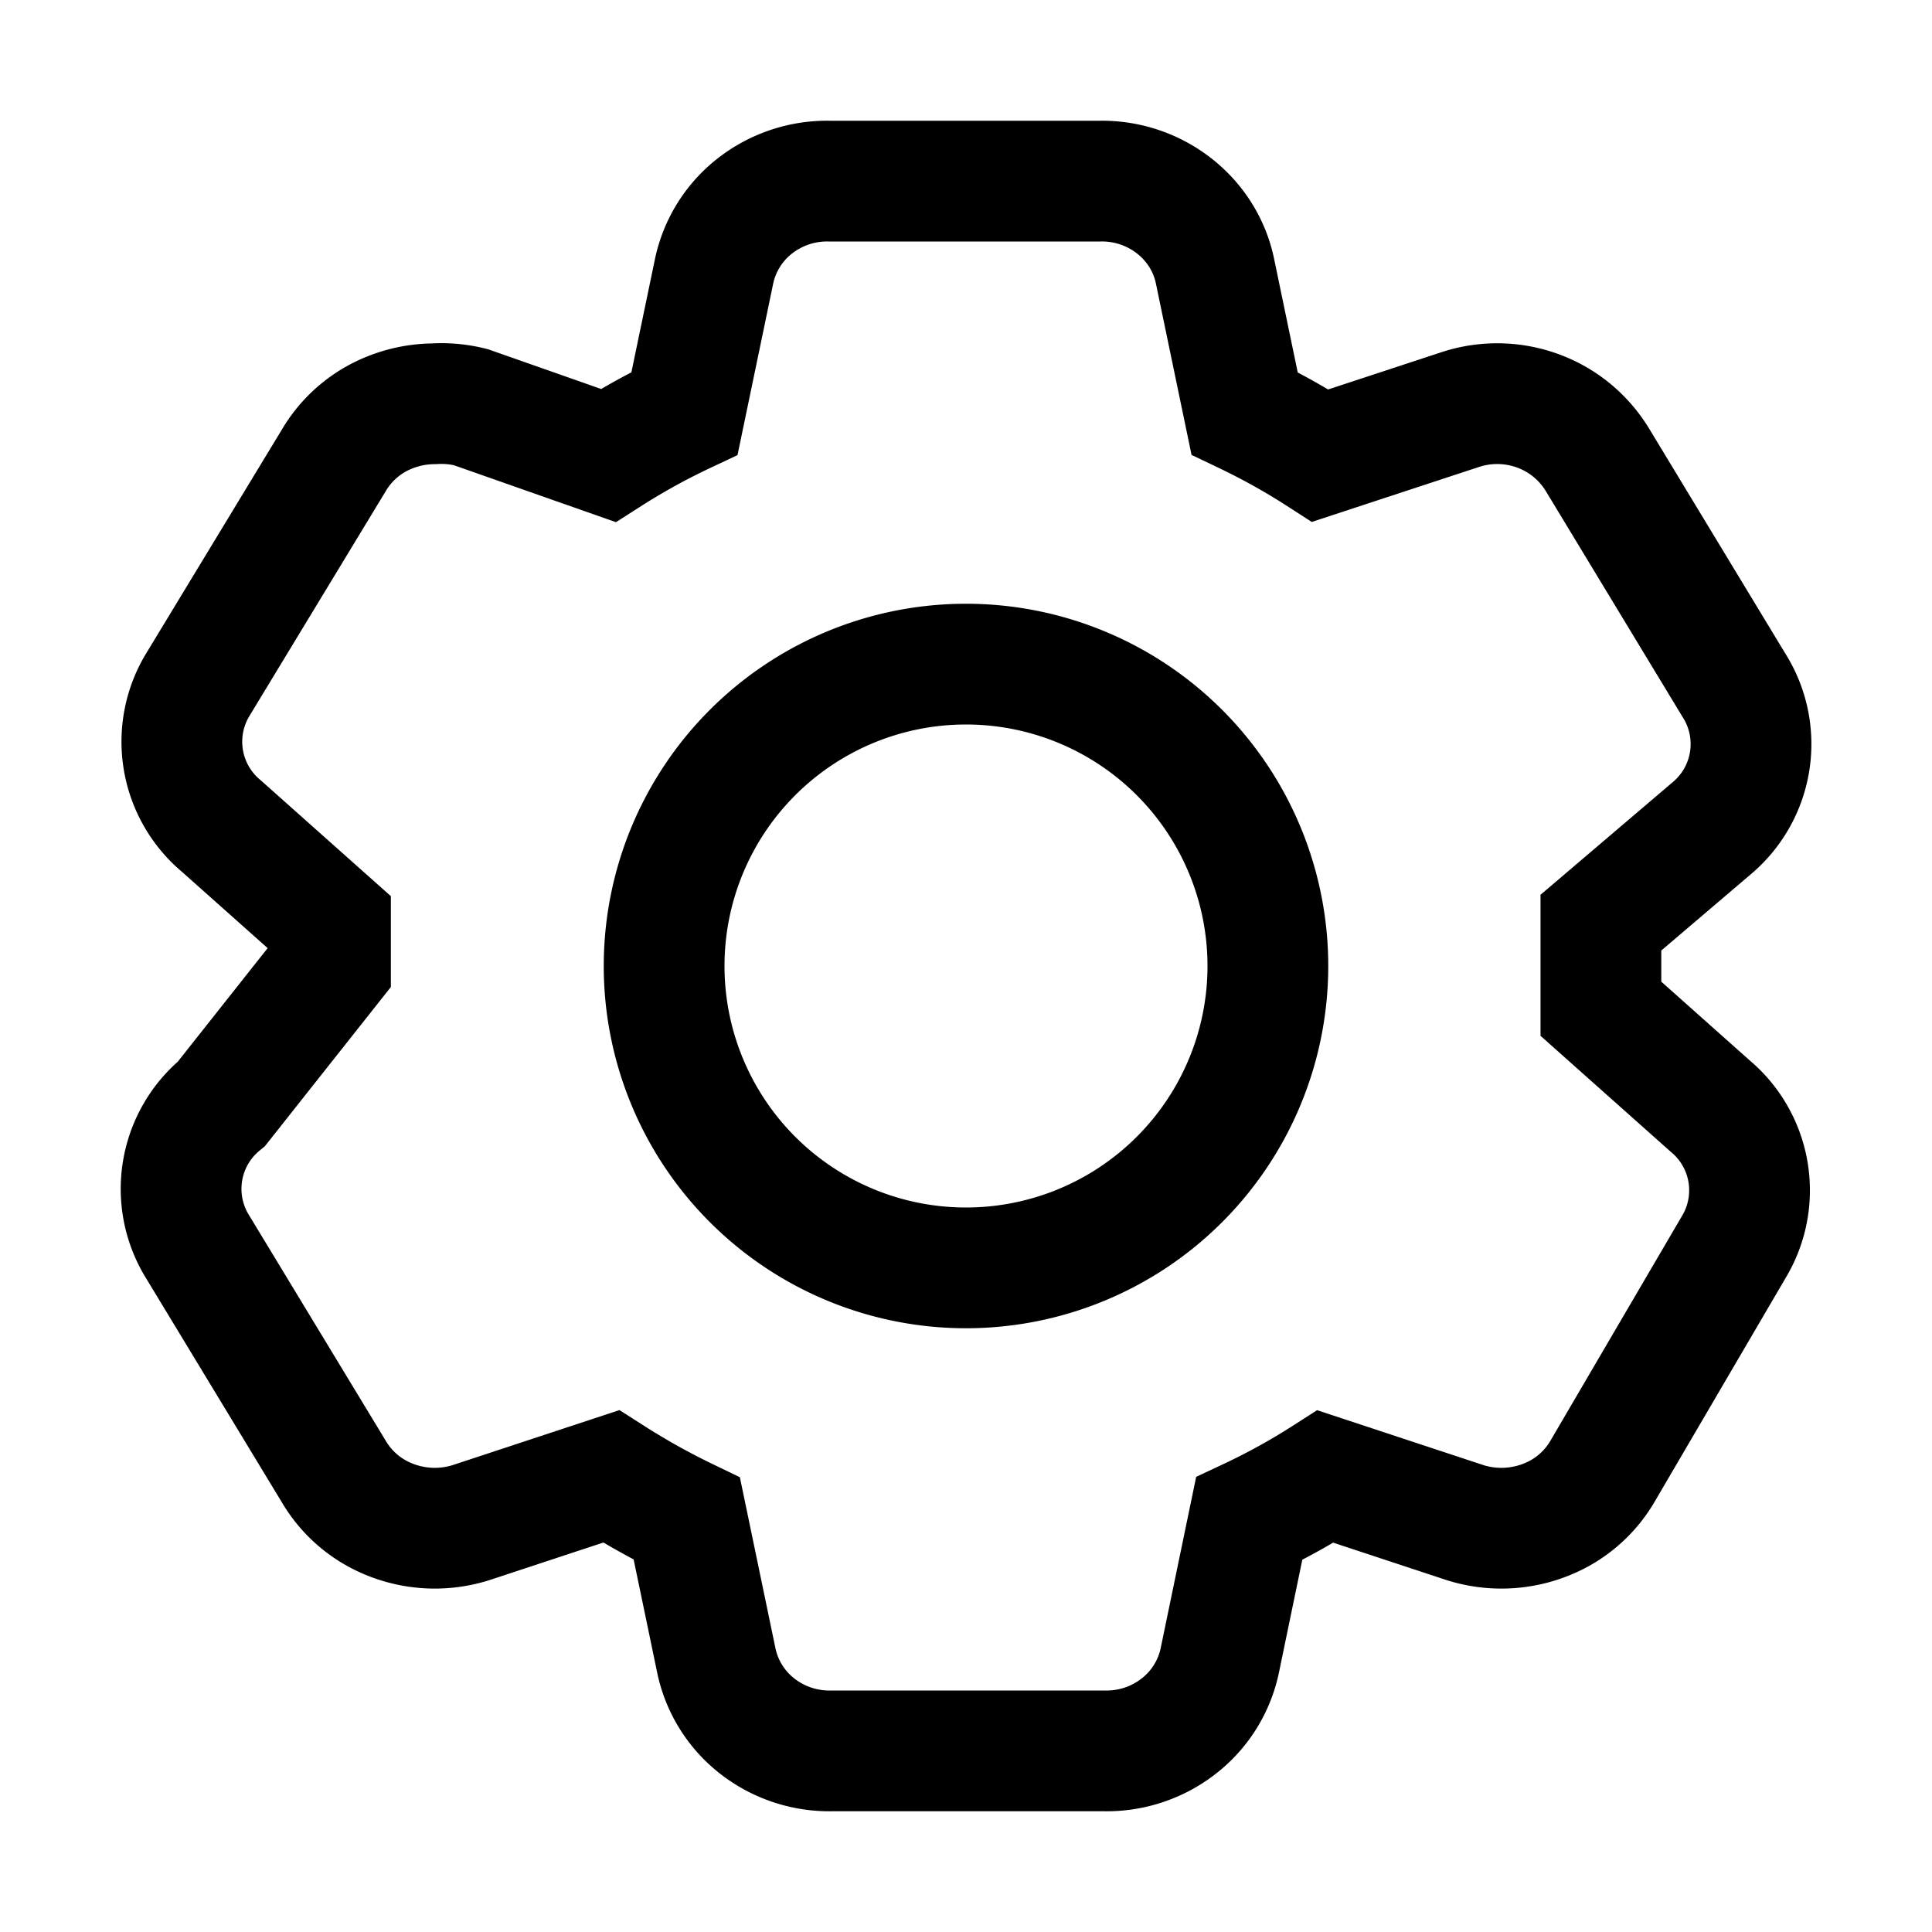
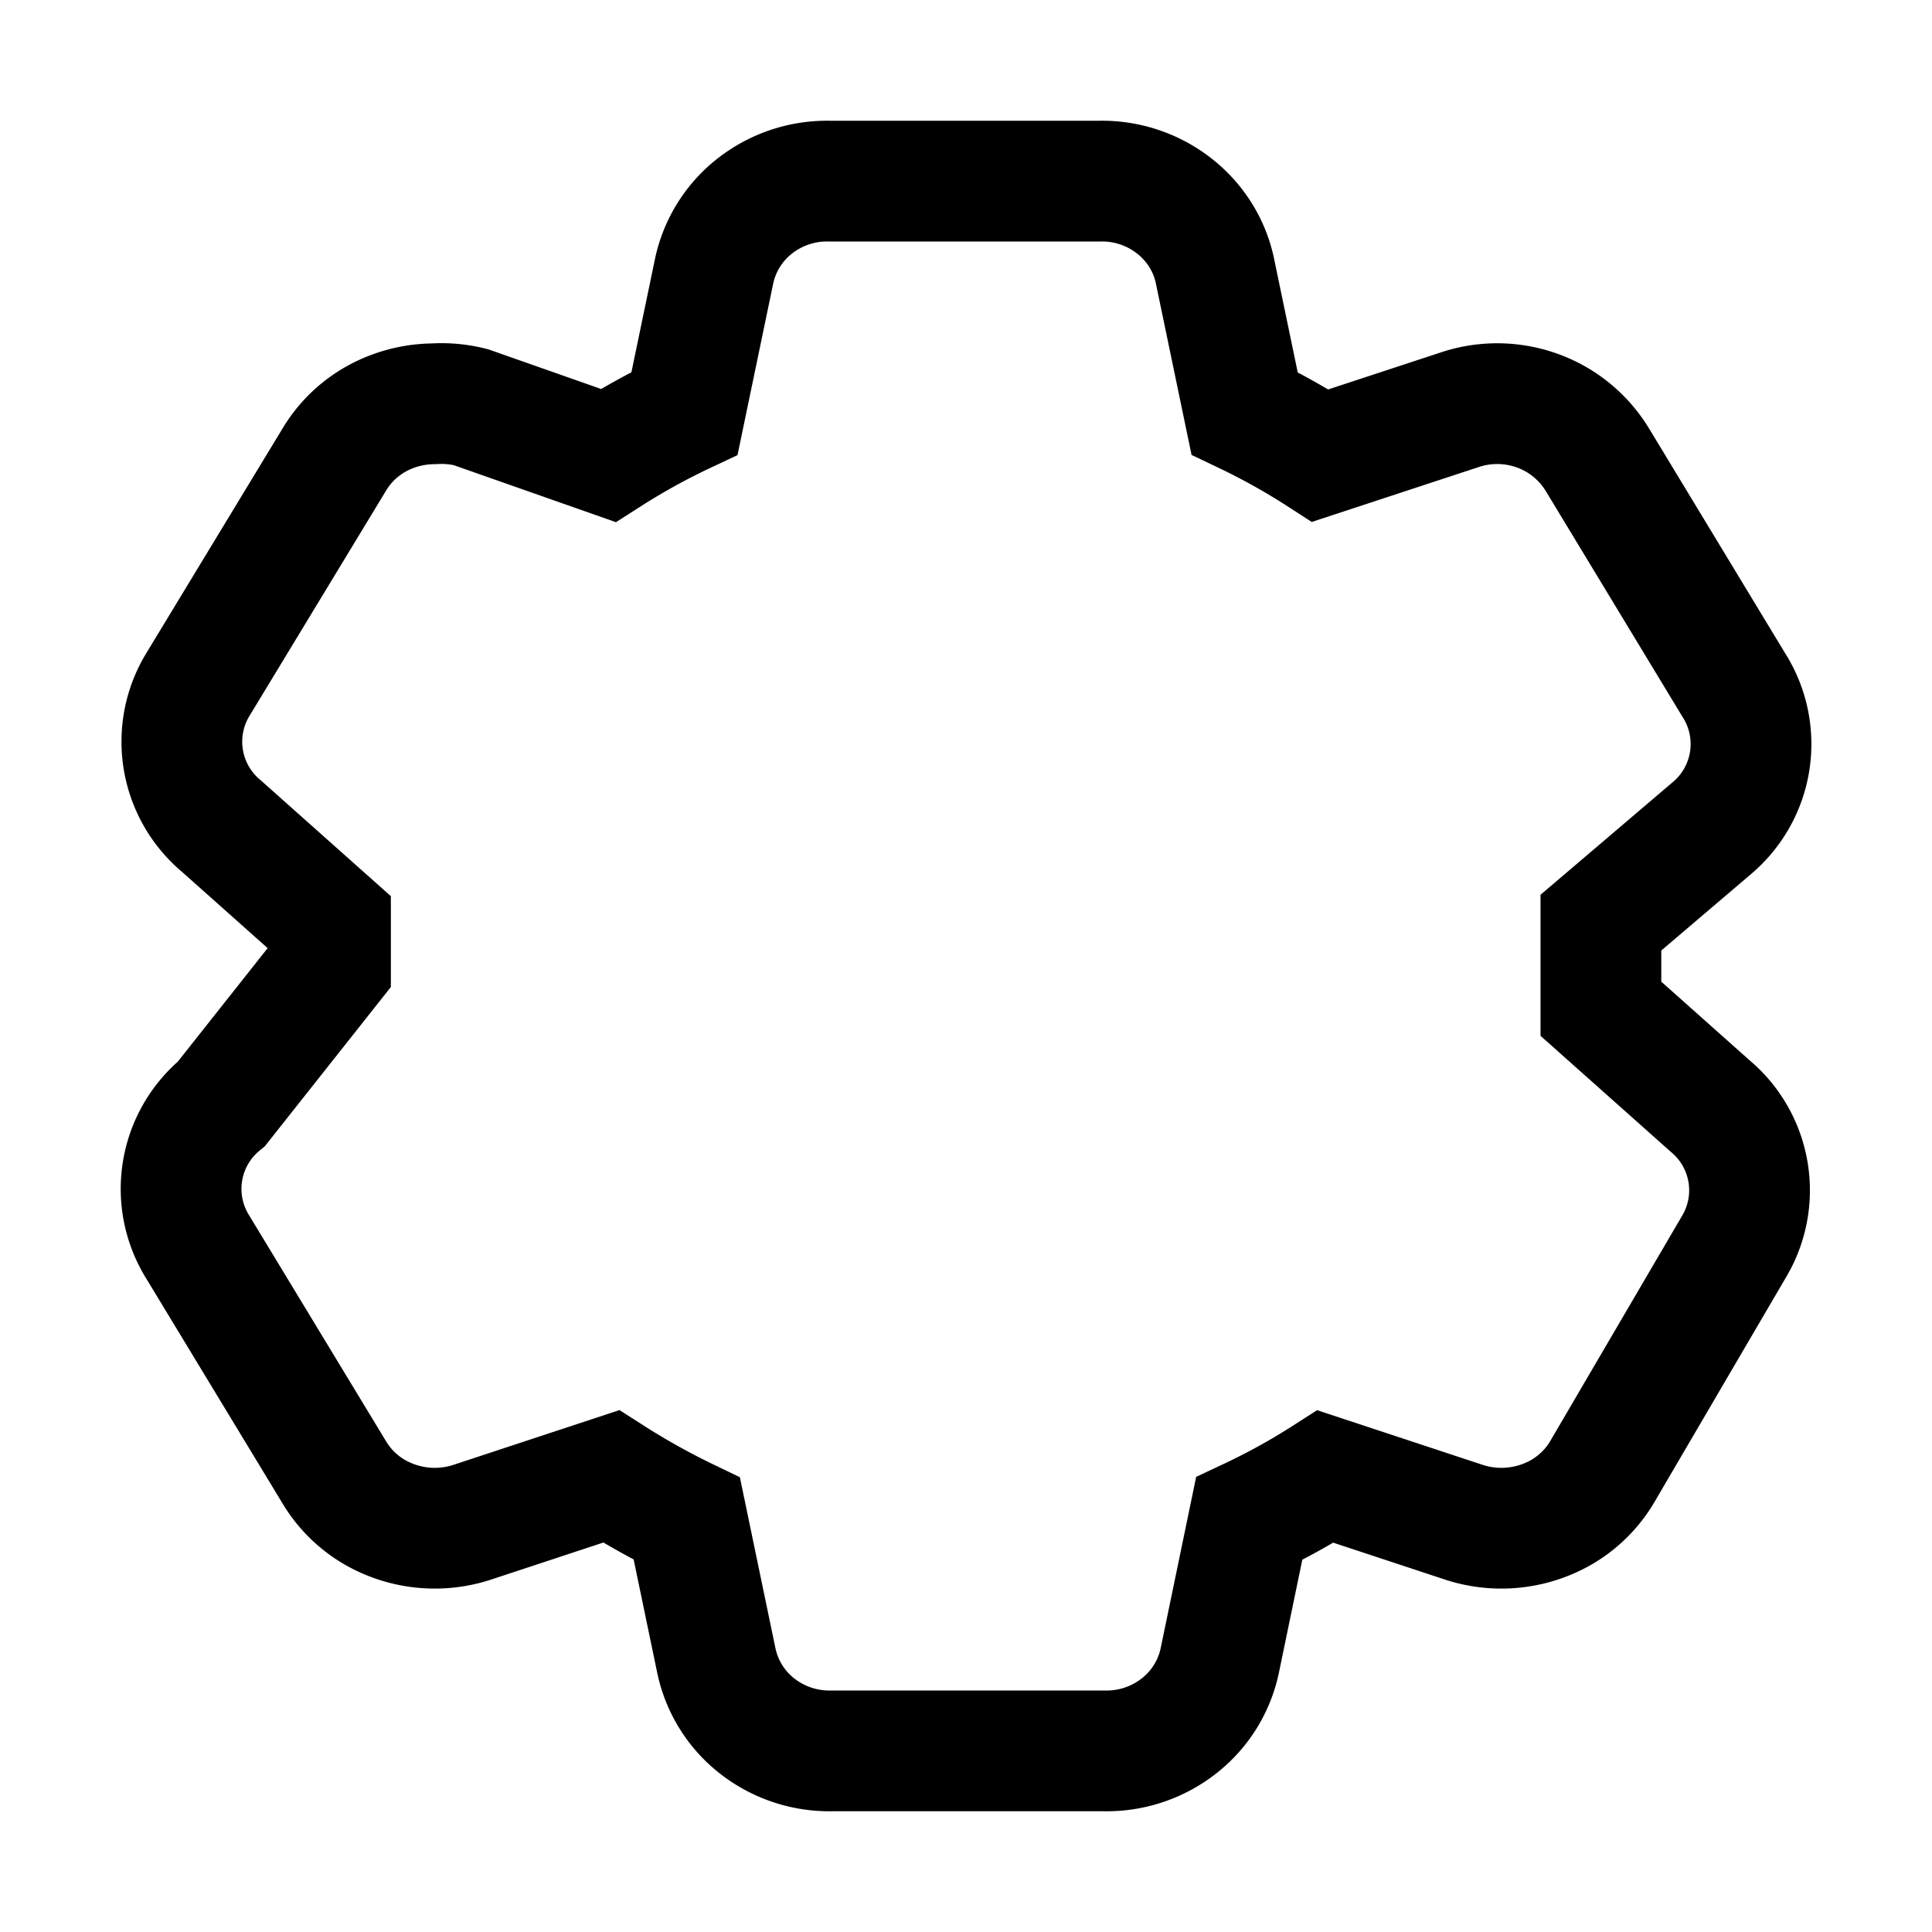
<svg xmlns="http://www.w3.org/2000/svg" viewBox="0 0 16 16" height="16" width="16">
  <g stroke-width="1" stroke="currentColor" fill="none">
    <path d="m13.258 8.354l.904.805a.91.91 0 0 1 .196 1.169l-1.09 1.862a.94.94 0 0 1-.35.341a1 1 0 0 1-.478.125a1 1 0 0 1-.306-.046l-1.157-.382q-.304.195-.632.349l-.243 1.173a.93.93 0 0 1-.339.544a.97.97 0 0 1-.618.206H6.888a.97.97 0 0 1-.618-.206a.93.93 0 0 1-.338-.544l-.244-1.173a6 6 0 0 1-.627-.35L3.9 12.61a1 1 0 0 1-.306.046a1 1 0 0 1-.477-.125a.94.94 0 0 1-.35-.34l-1.129-1.863a.91.91 0 0 1 .196-1.187L2.737 8v-.354l-.904-.805a.91.91 0 0 1-.196-1.169L2.766 3.81a.94.94 0 0 1 .35-.341a1 1 0 0 1 .477-.125a1 1 0 0 1 .306.028l1.138.4q.305-.195.632-.349l.244-1.173a.93.93 0 0 1 .338-.544a.97.97 0 0 1 .618-.206h2.238a.97.97 0 0 1 .618.206c.175.137.295.33.338.544l.244 1.173q.325.155.627.35l1.162-.382a.98.98 0 0 1 .784.078c.145.082.265.2.35.34l1.128 1.863a.91.91 0 0 1-.182 1.187l-.918.782z" />
-     <path d="M10.5 8a2.5 2.5 0 1 1-5 0a2.5 2.5 0 0 1 5 0Z" />
  </g>
</svg>